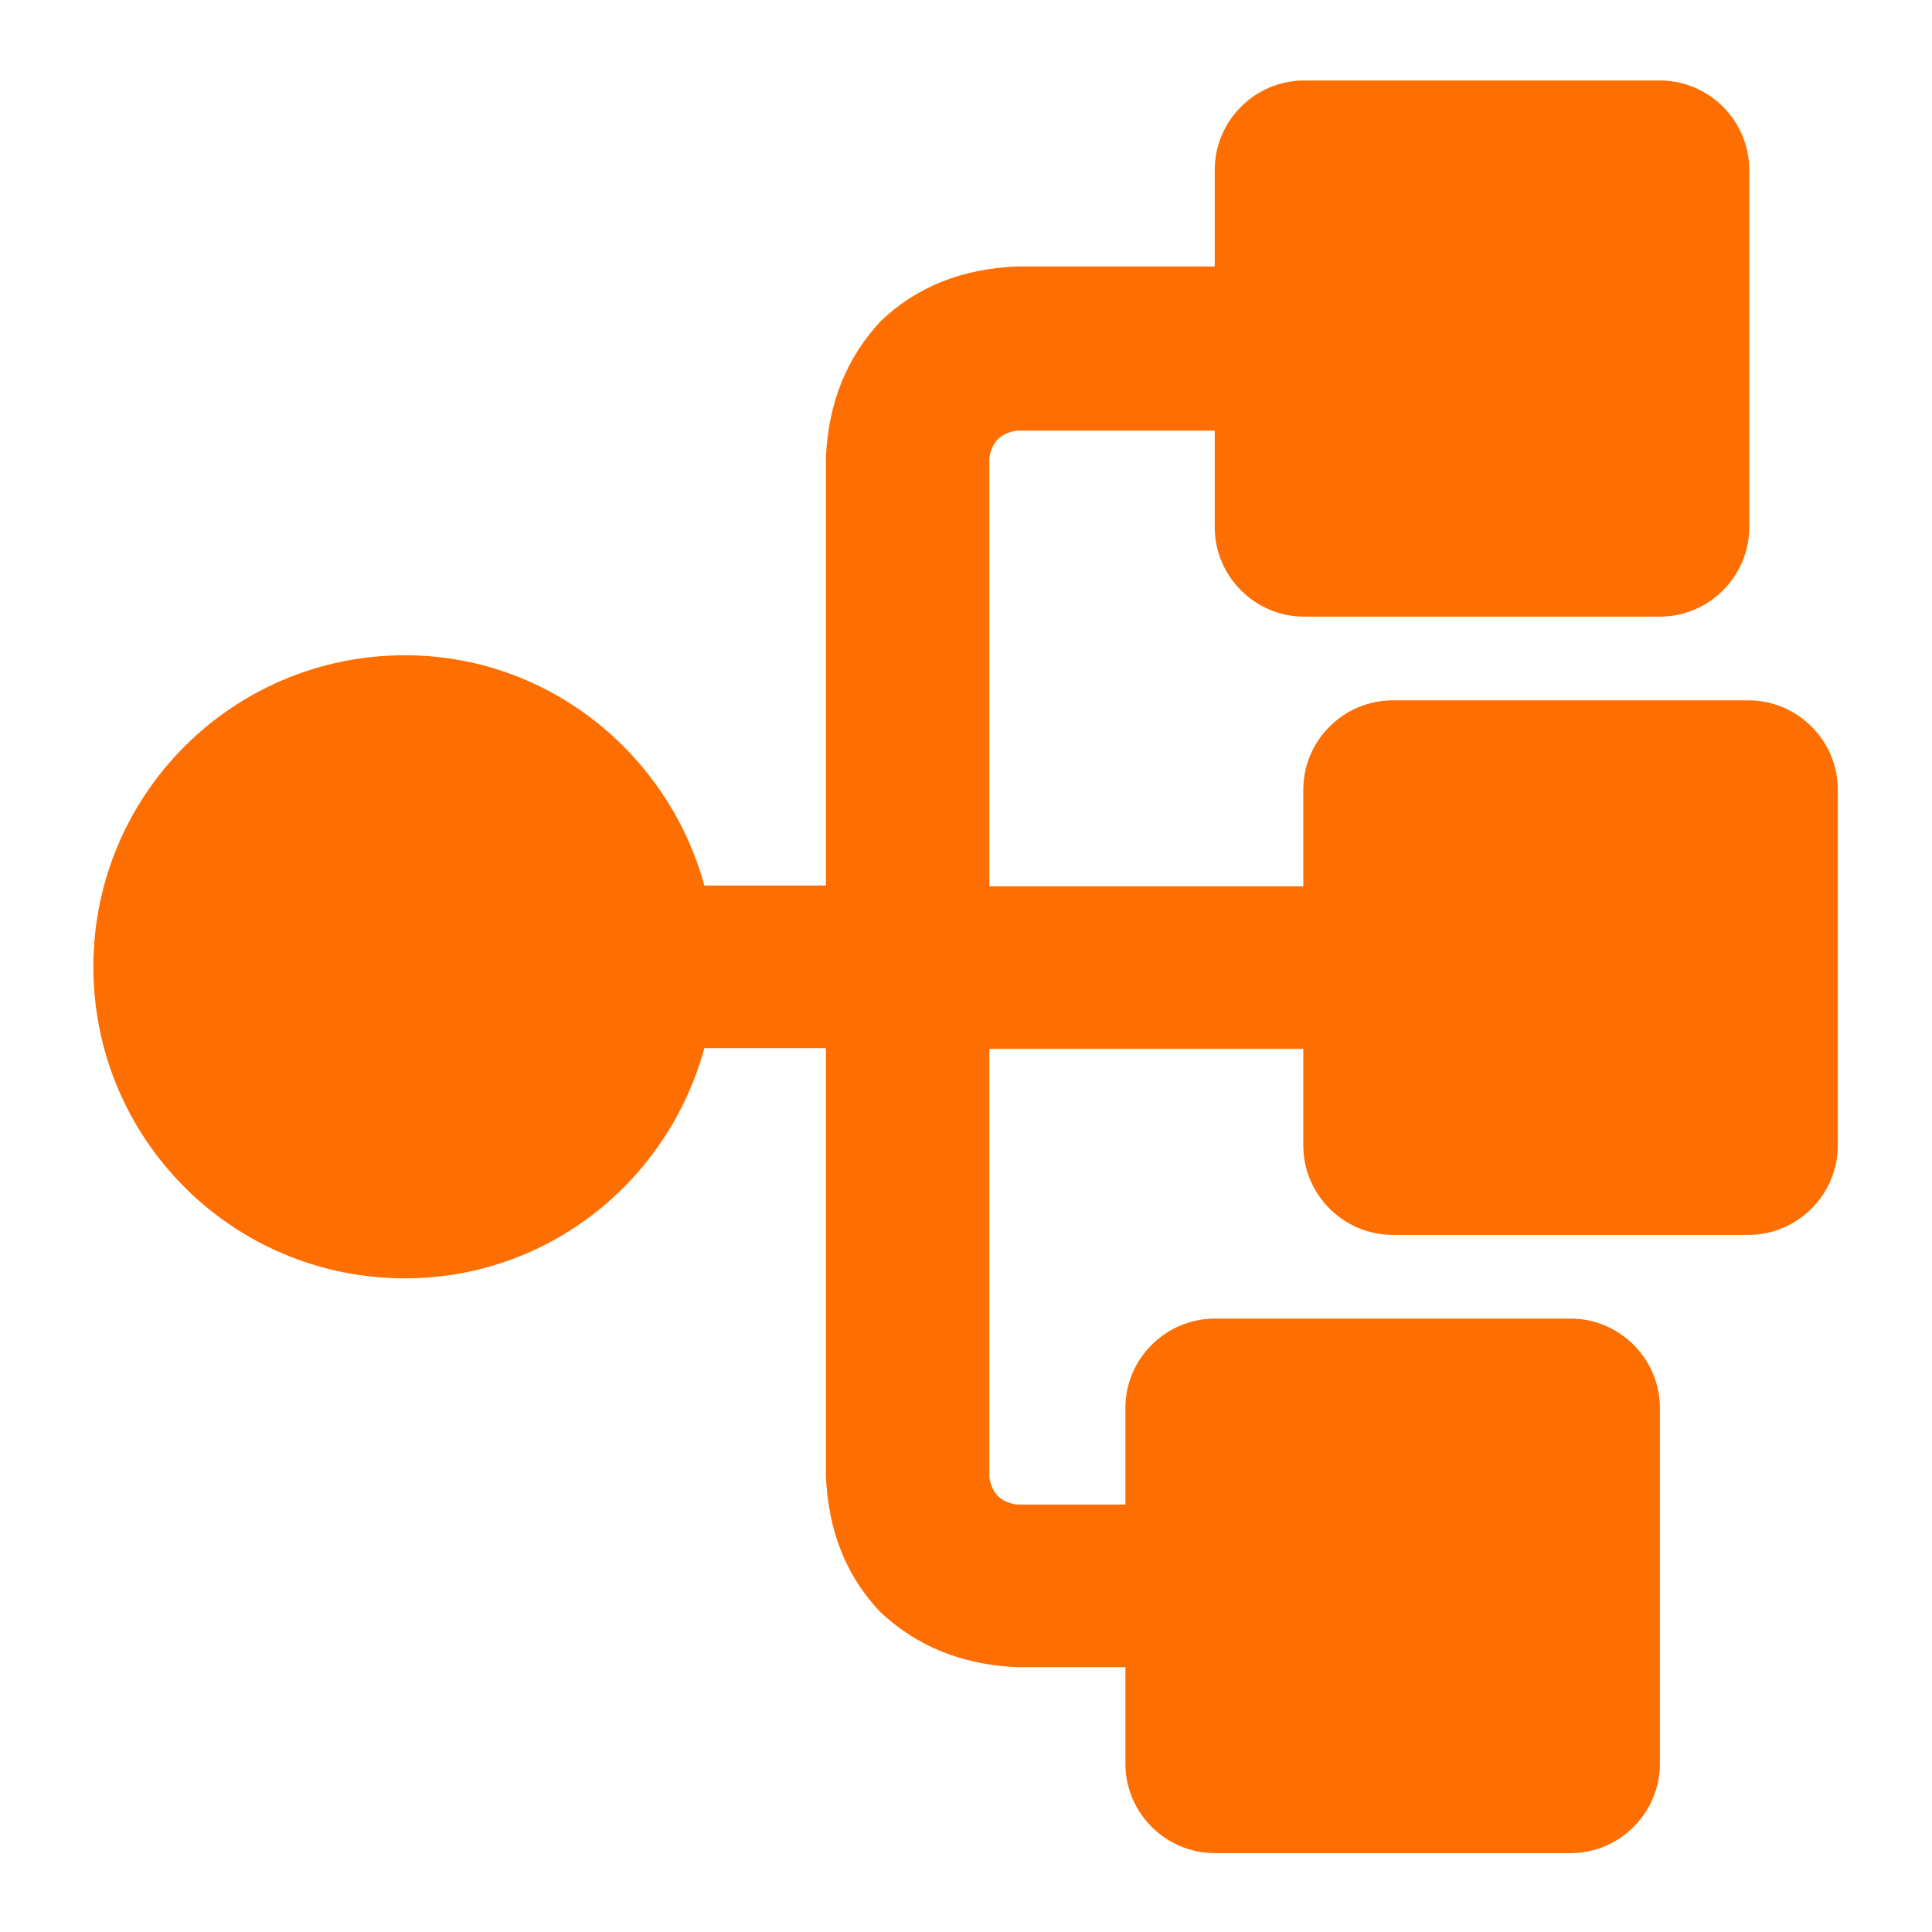
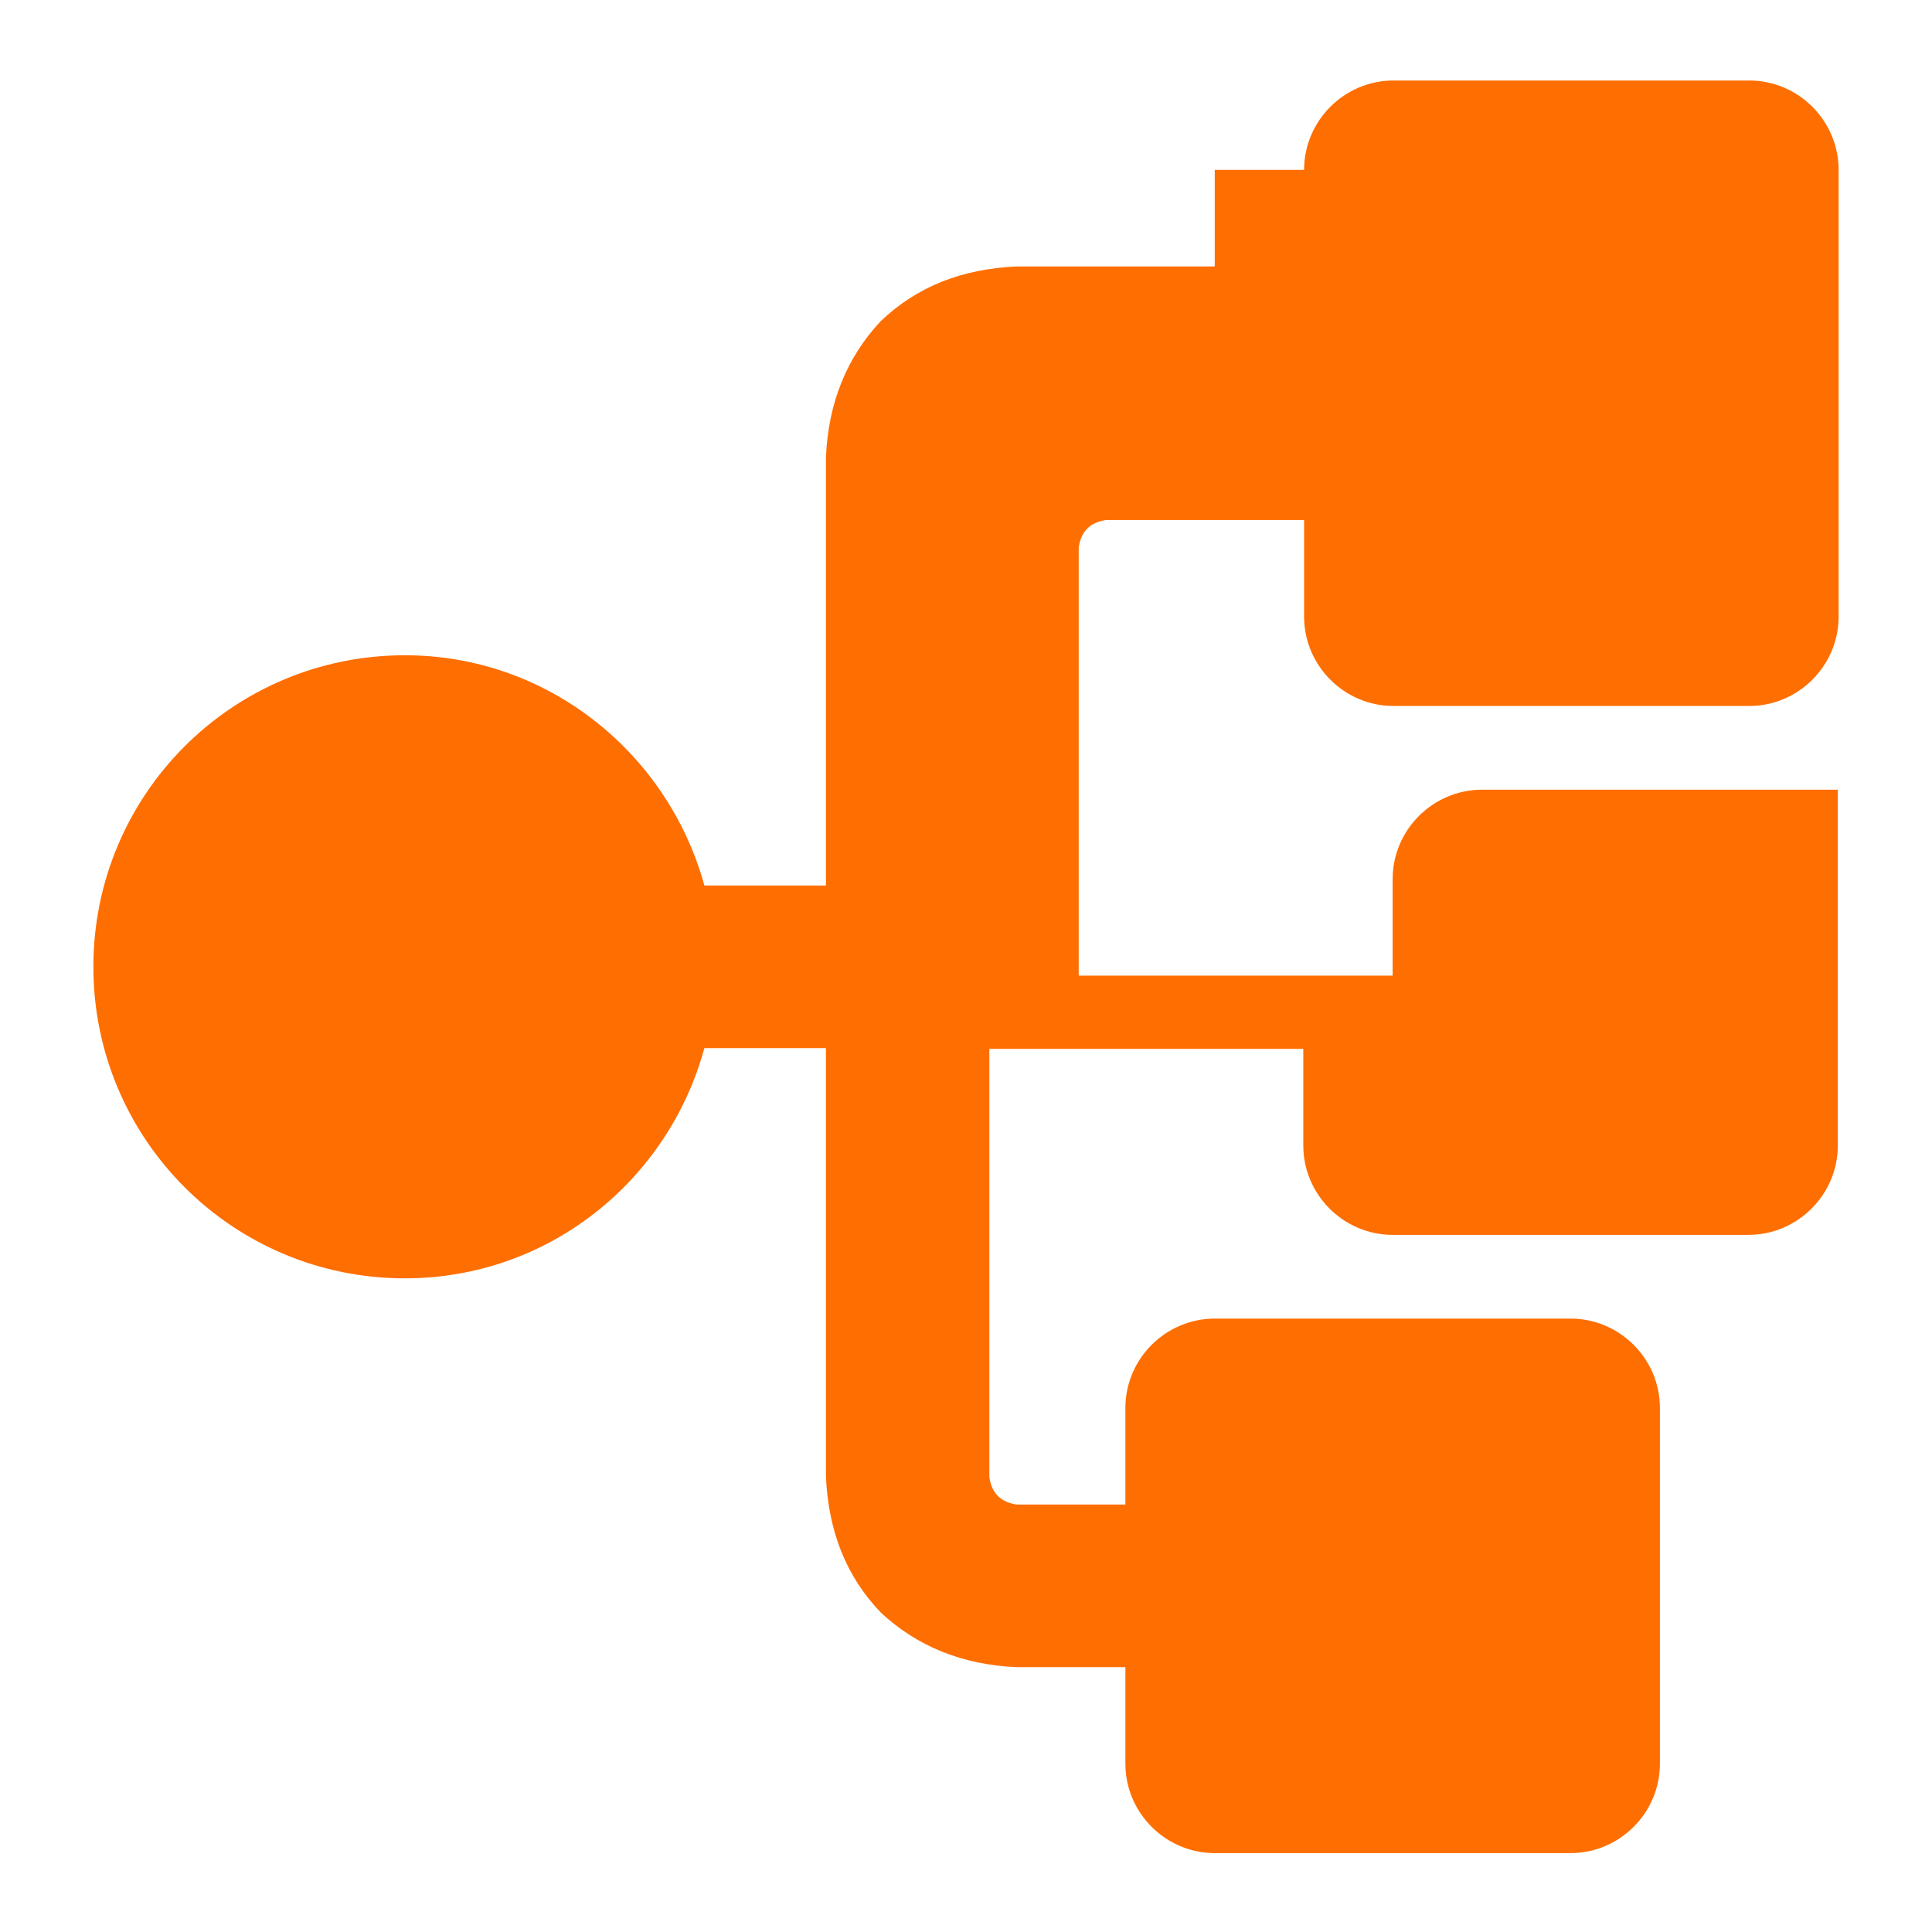
<svg xmlns="http://www.w3.org/2000/svg" height="24" id="moneo_tiles" viewBox="0 0 24 24" width="24">
  <defs>
    <style>
      .cls-1 {
        fill: #ff6e00;
      }
    </style>
  </defs>
-   <path class="cls-1" d="M15.09,2.11v1.2h-2.46c-.68.03-1.24.25-1.69.68-.42.45-.65,1.01-.68,1.69v5.32h-1.51c-.45-1.64-1.94-2.86-3.72-2.86-2.14,0-3.87,1.73-3.87,3.87s1.73,3.87,3.87,3.87c1.78,0,3.27-1.21,3.72-2.86h1.51v5.32c.03.68.25,1.24.68,1.69.45.42,1.01.65,1.69.68h1.35v1.2c0,.61.5,1.11,1.11,1.11h4.42c.61,0,1.11-.5,1.11-1.11v-4.42c0-.61-.5-1.11-1.11-1.11h-4.42c-.61,0-1.11.5-1.11,1.11v1.2h-1.35c-.2-.03-.31-.14-.34-.34v-5.32h3.9v1.2c0,.61.5,1.11,1.11,1.11h4.42c.61,0,1.11-.5,1.11-1.11v-4.42c0-.61-.5-1.11-1.11-1.11h-4.42c-.61,0-1.11.5-1.11,1.11v1.2h-3.9v-5.32c.03-.2.14-.31.34-.34h2.46v1.2c0,.61.5,1.11,1.11,1.11h4.42c.61,0,1.11-.5,1.11-1.11V2.11c0-.61-.5-1.11-1.11-1.11h-4.42c-.61,0-1.11.5-1.11,1.11Z" />
+   <path class="cls-1" d="M15.09,2.11v1.2h-2.46c-.68.03-1.24.25-1.69.68-.42.45-.65,1.01-.68,1.69v5.32h-1.51c-.45-1.64-1.94-2.86-3.72-2.86-2.14,0-3.87,1.73-3.87,3.87s1.73,3.87,3.87,3.87c1.78,0,3.27-1.21,3.72-2.86h1.51v5.32c.03.68.25,1.24.68,1.69.45.42,1.01.65,1.69.68h1.35v1.2c0,.61.5,1.11,1.11,1.11h4.42c.61,0,1.11-.5,1.11-1.11v-4.42c0-.61-.5-1.11-1.11-1.11h-4.42c-.61,0-1.11.5-1.11,1.11v1.2h-1.35c-.2-.03-.31-.14-.34-.34v-5.32h3.9v1.2c0,.61.5,1.11,1.11,1.11h4.42c.61,0,1.11-.5,1.11-1.11v-4.42h-4.42c-.61,0-1.11.5-1.11,1.11v1.2h-3.9v-5.32c.03-.2.14-.31.34-.34h2.46v1.2c0,.61.5,1.11,1.11,1.11h4.42c.61,0,1.11-.5,1.11-1.11V2.11c0-.61-.5-1.11-1.11-1.11h-4.42c-.61,0-1.11.5-1.11,1.11Z" />
</svg>